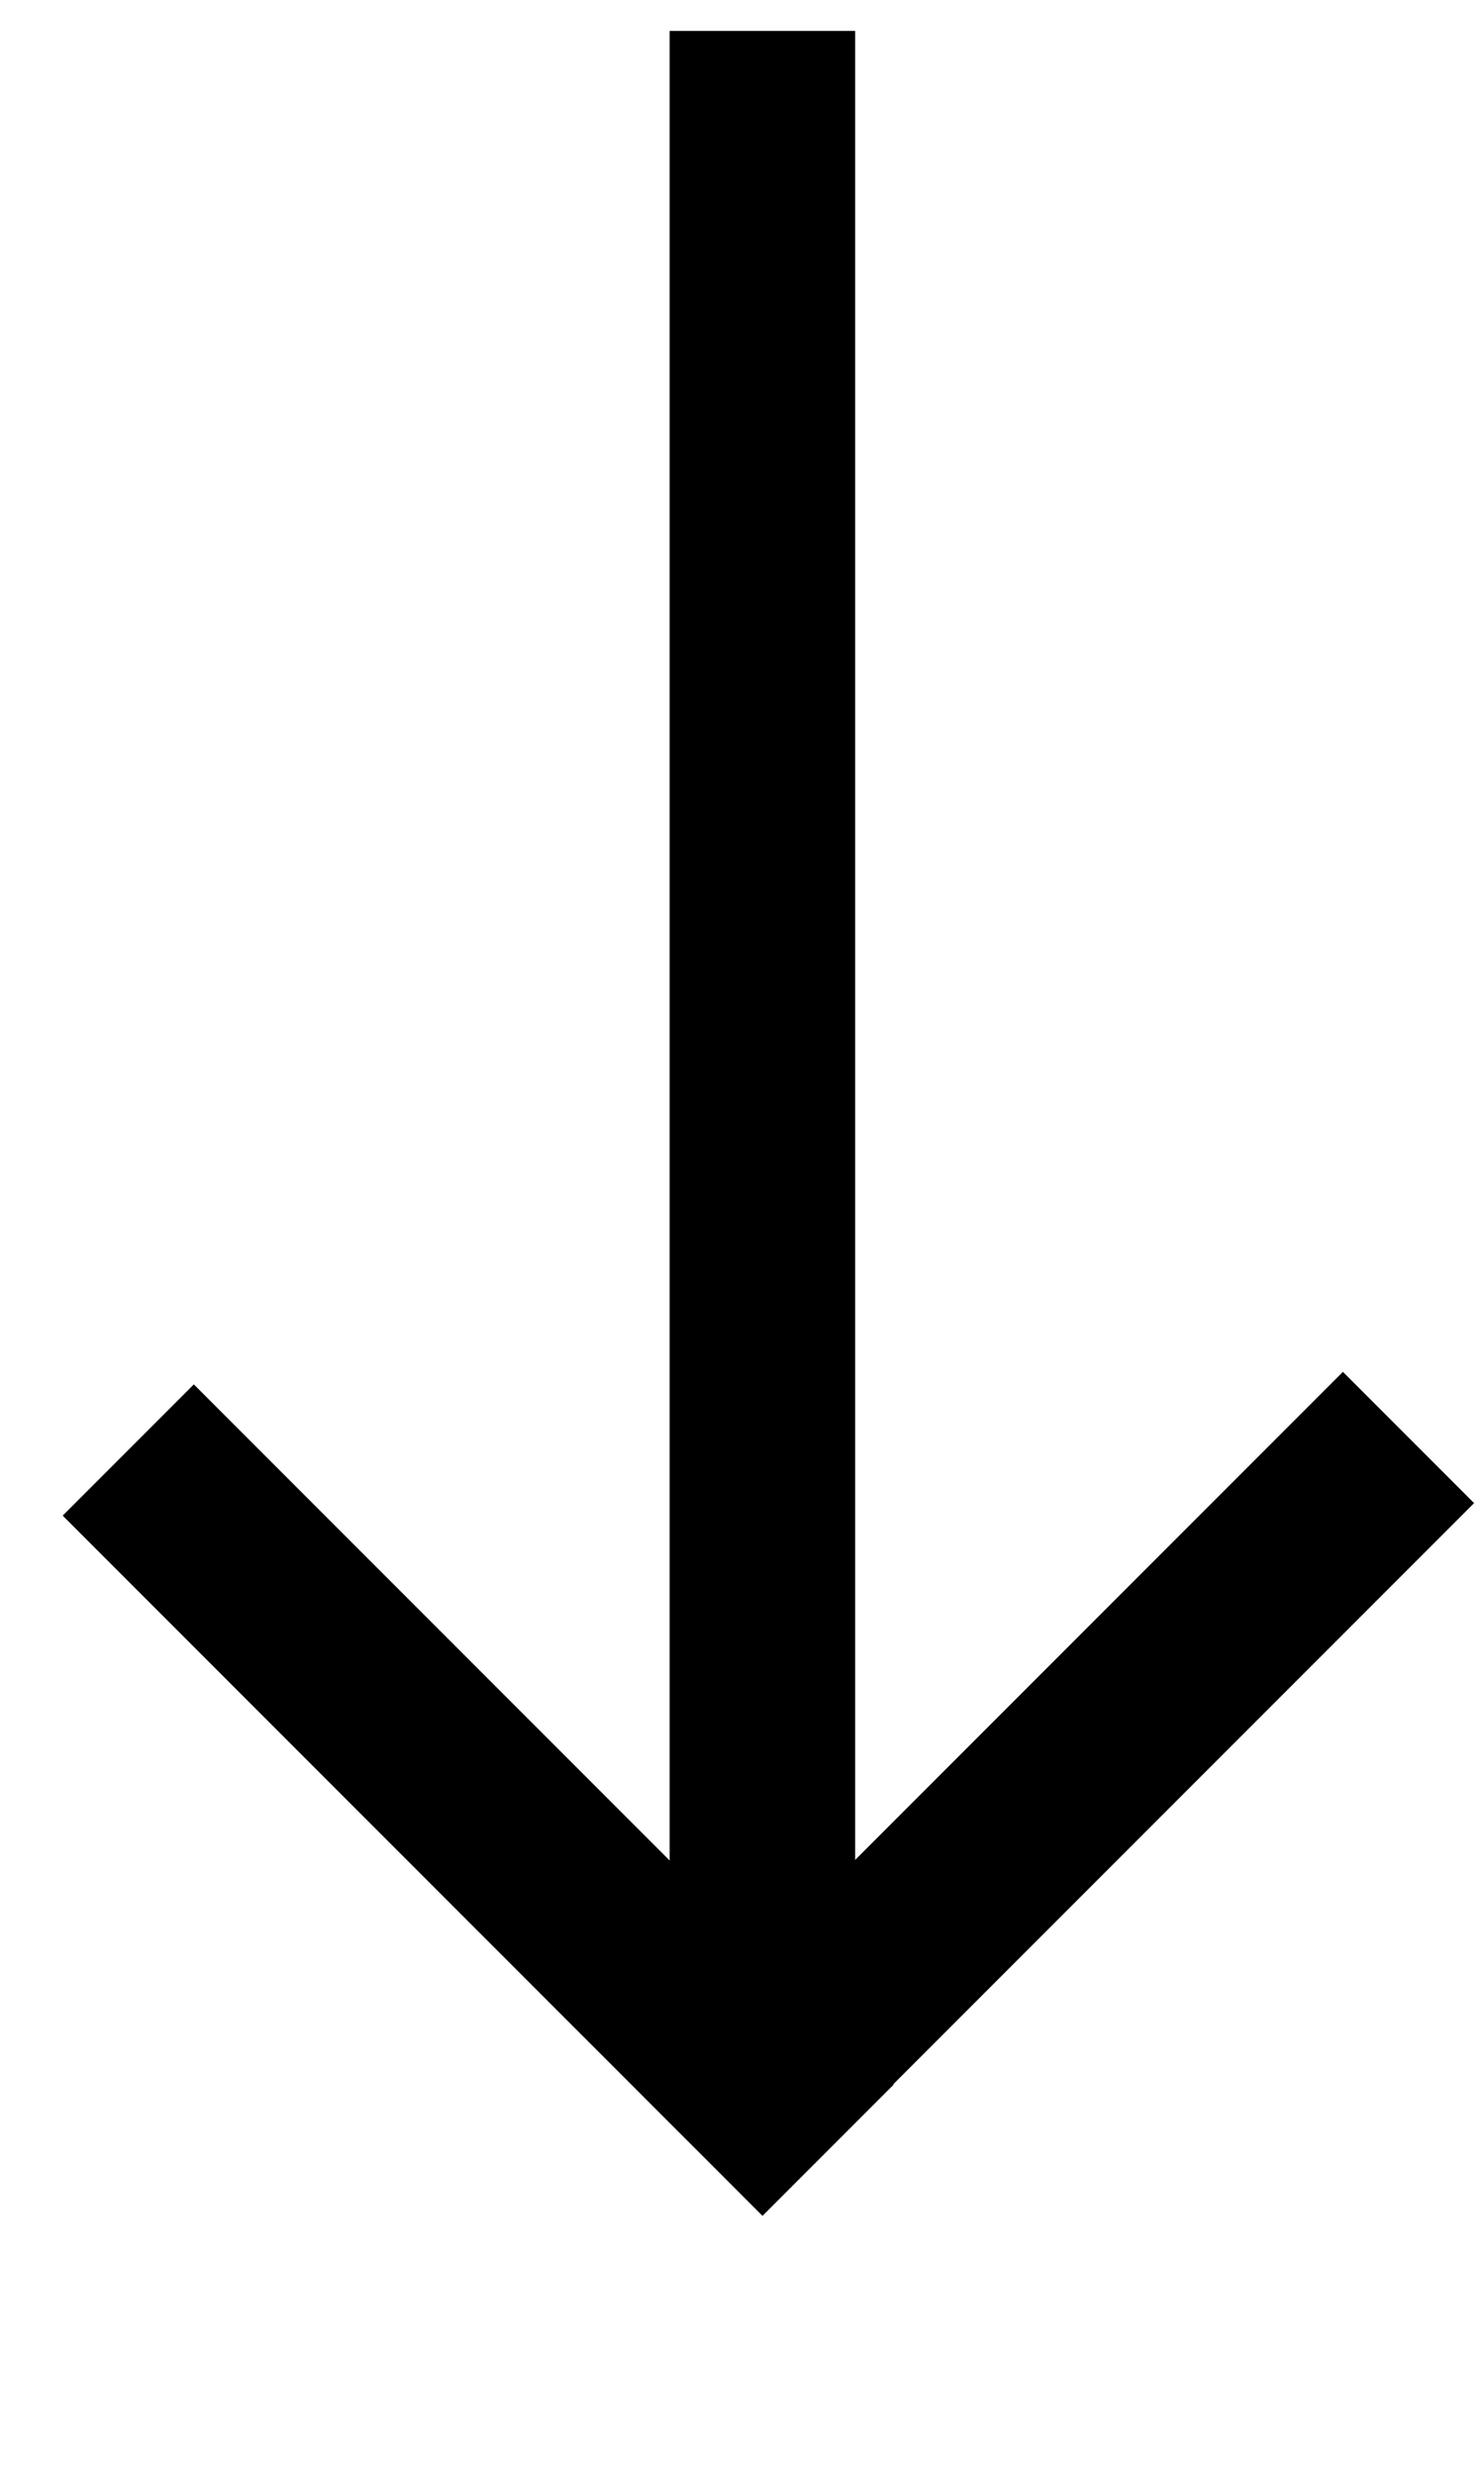
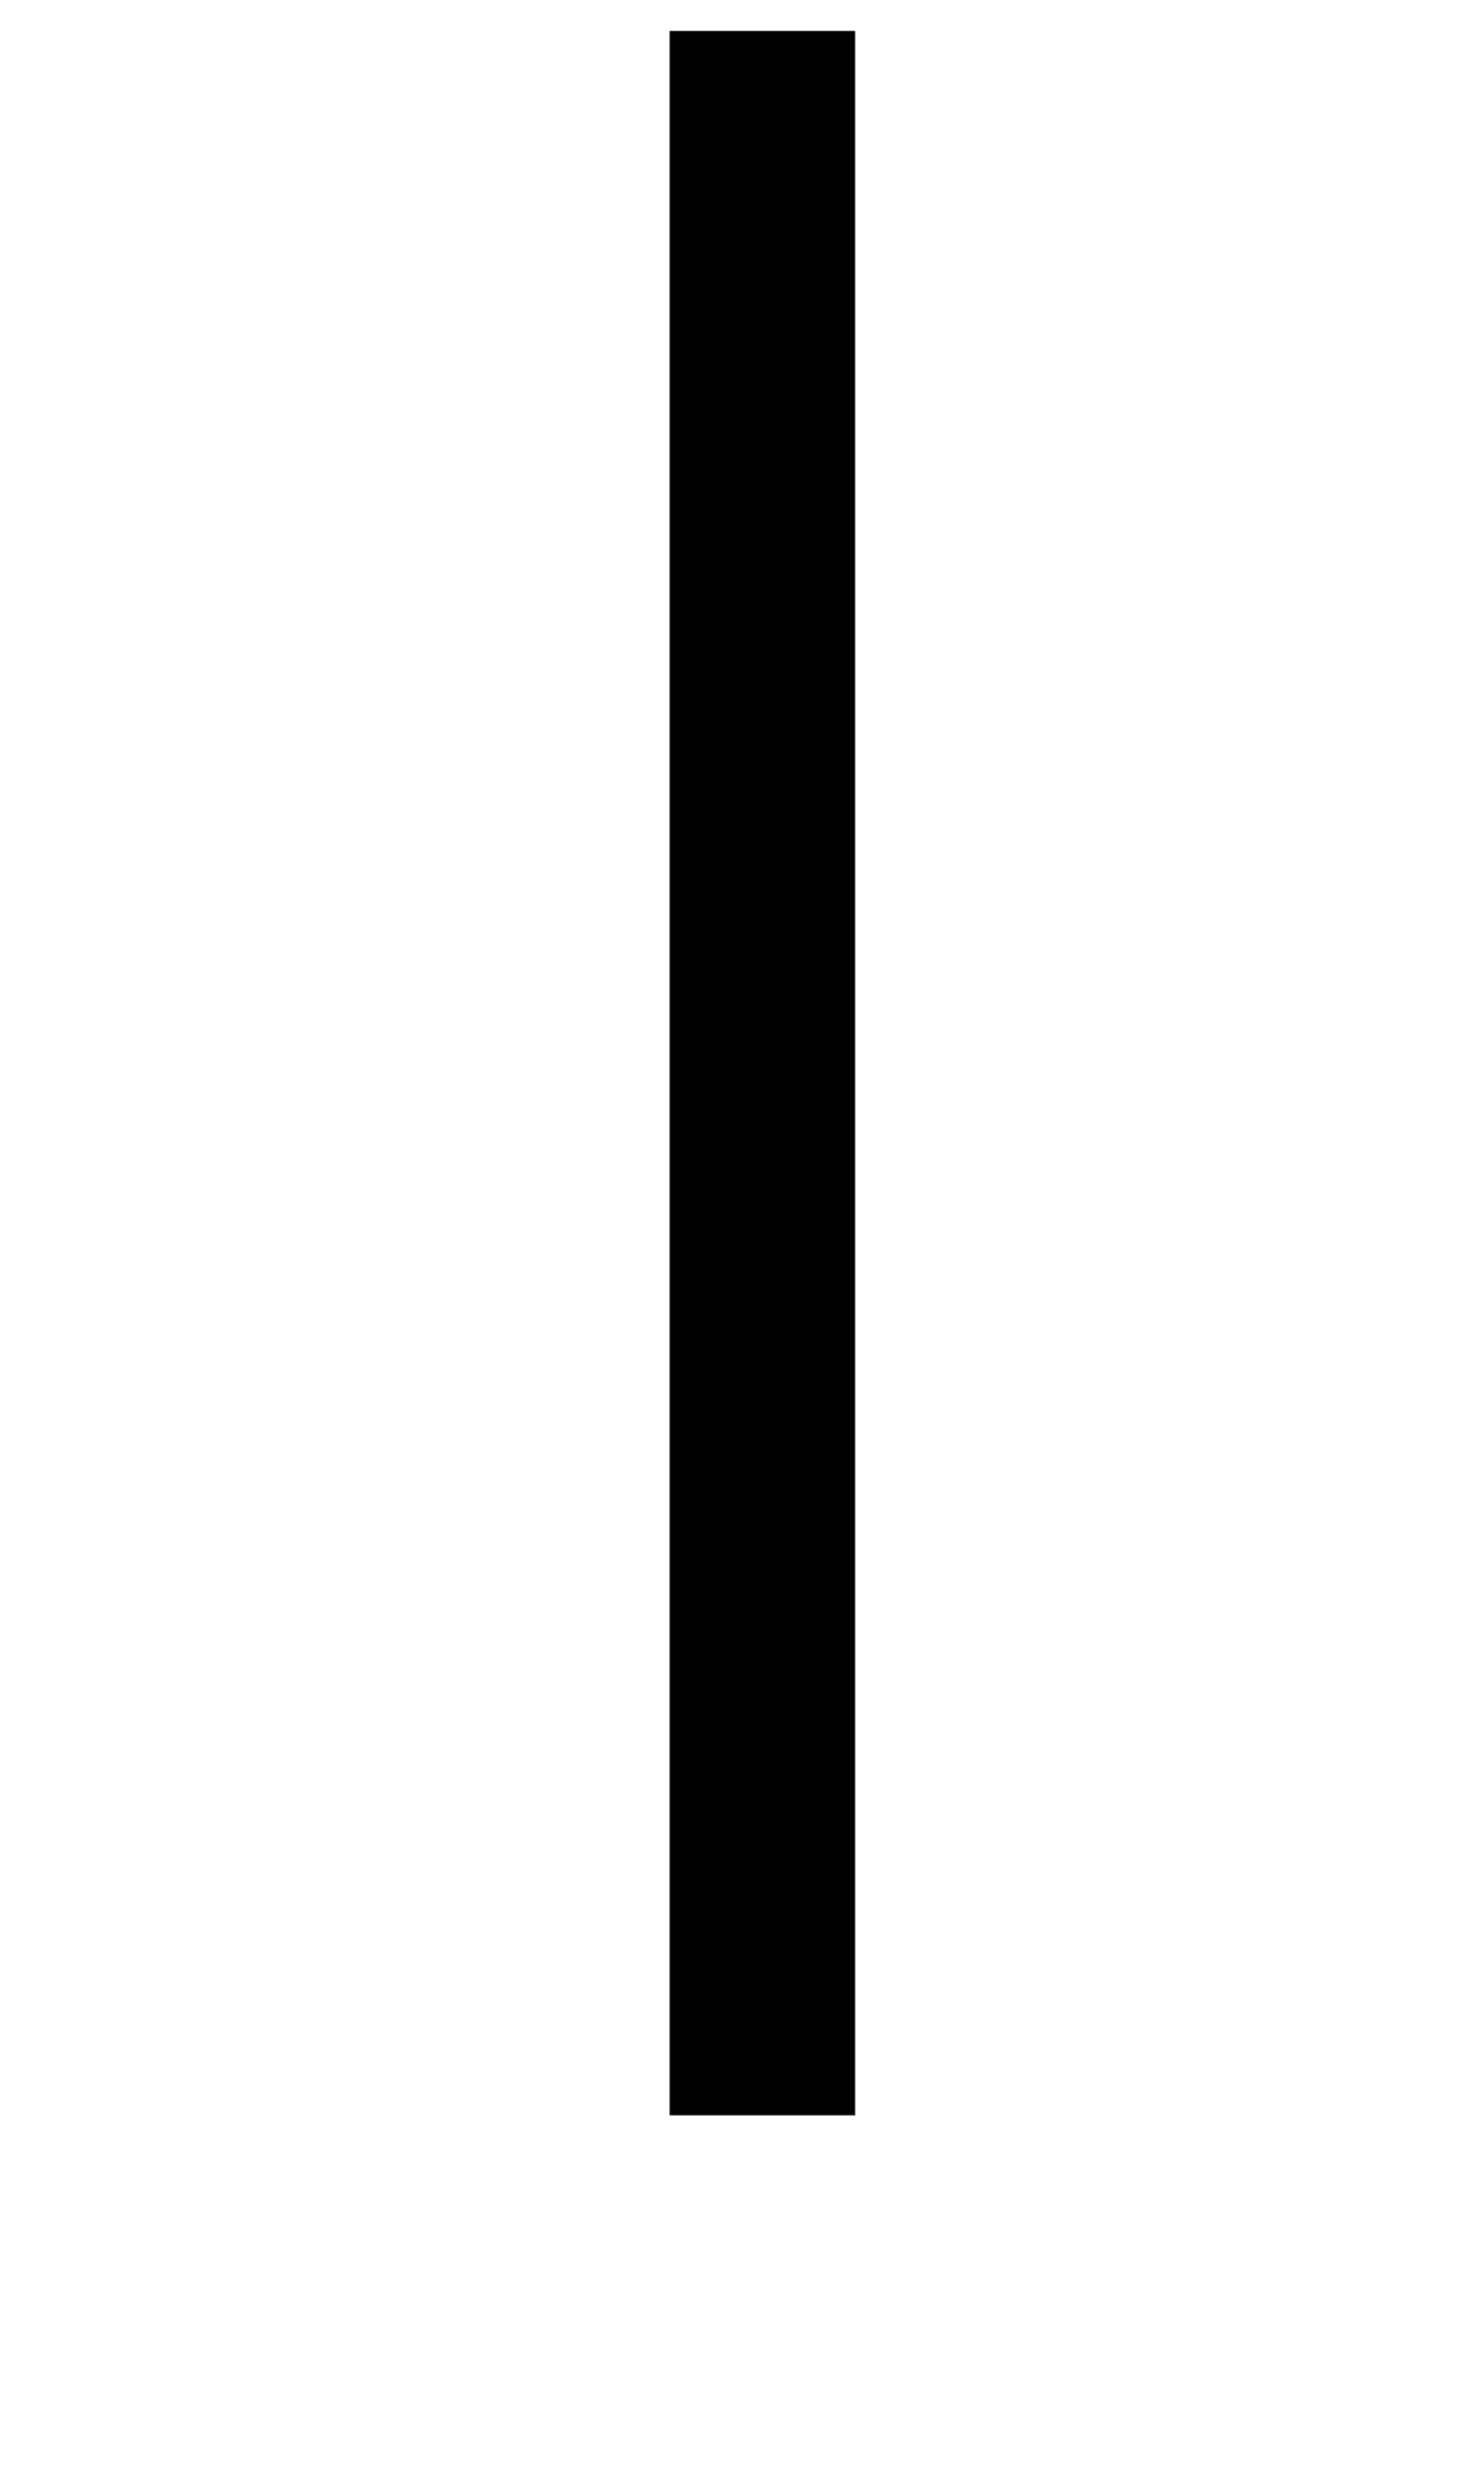
<svg xmlns="http://www.w3.org/2000/svg" width="6" height="10" viewBox="0 0 8 11" fill="none">
  <line x1="4.11" y1="-1" x2="4.11" y2="10.23" stroke="black" stroke-width="1" />
-   <line x1="7.593" y1="6.578" x2="3.82" y2="10.351" stroke="black" stroke-width="1" />
-   <line y1="-0.5" x2="5.336" y2="-0.5" transform="matrix(0.707 0.707 0.707 -0.707 1.045 6.292)" stroke="black" stroke-width="1" />
</svg>